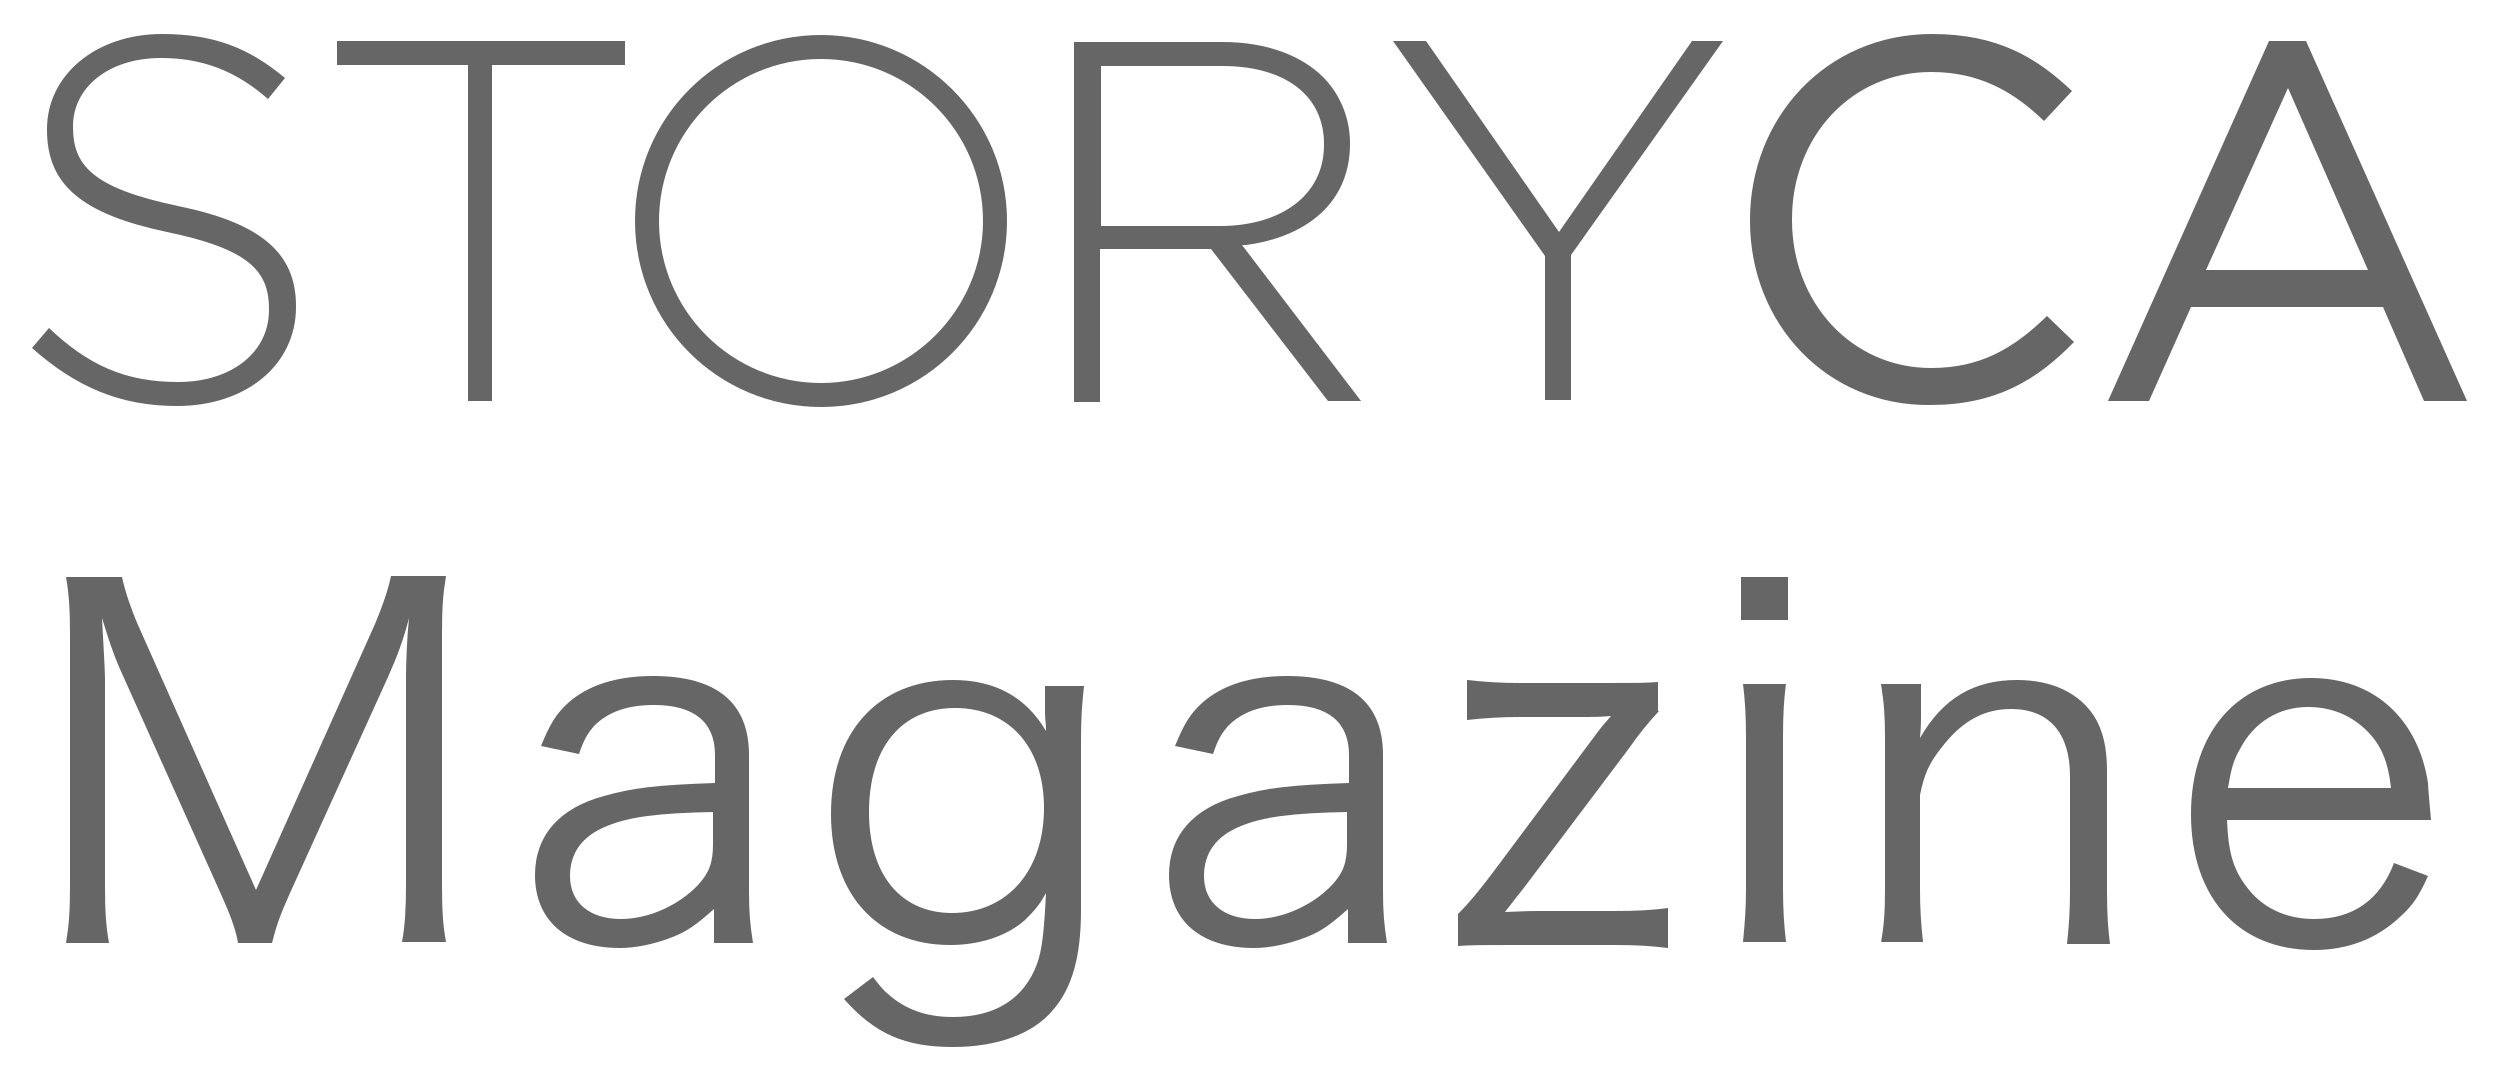
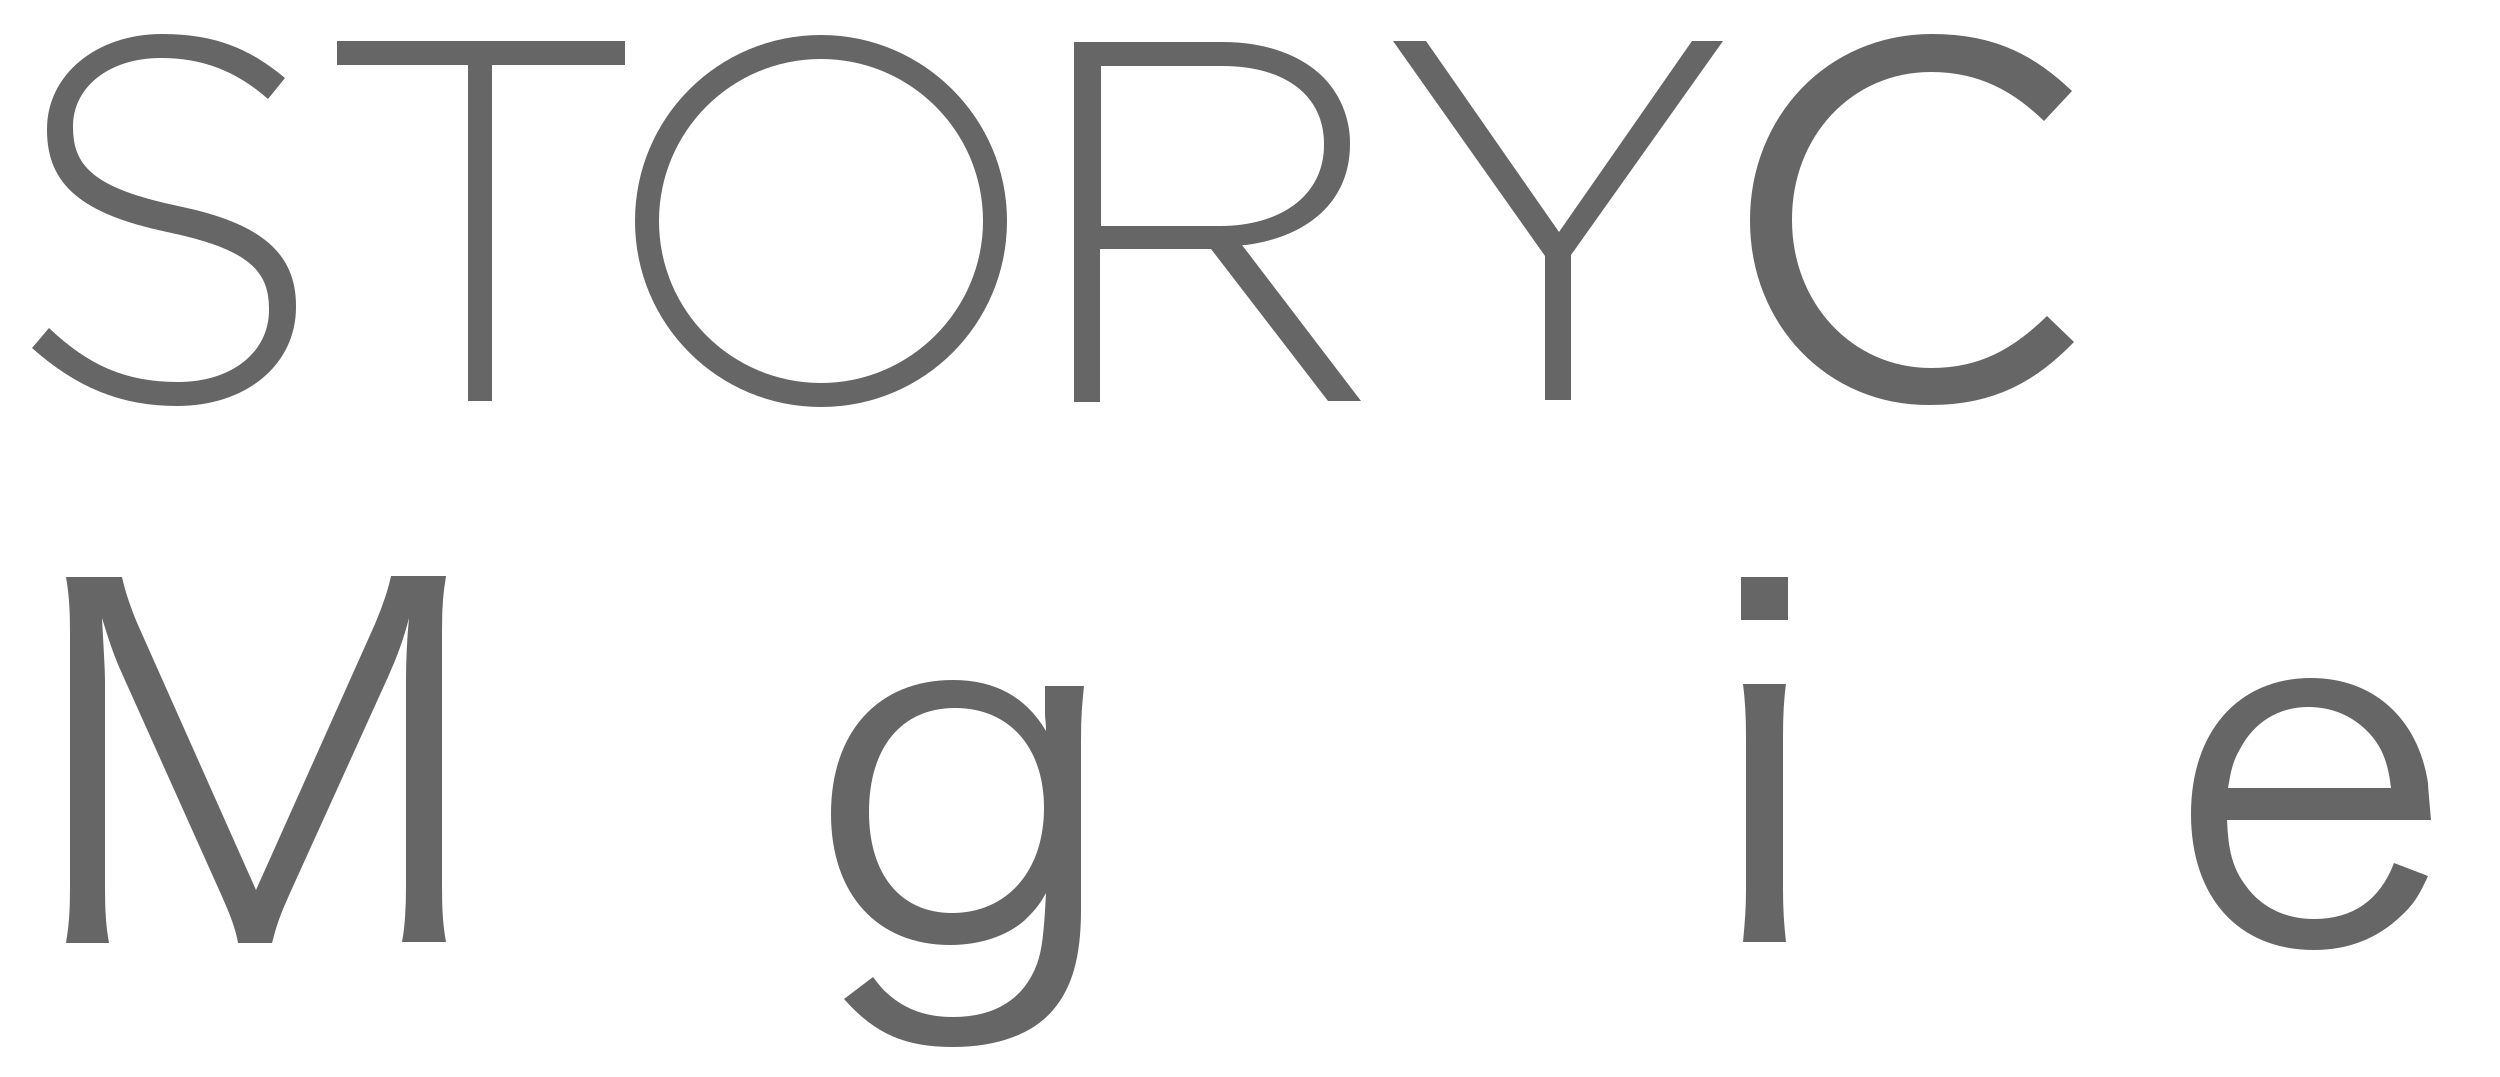
<svg xmlns="http://www.w3.org/2000/svg" version="1.1" id="レイヤー_1" x="0px" y="0px" viewBox="0 0 250 107.7" style="enable-background:new 0 0 250 107.7;" xml:space="preserve">
  <style type="text/css">
	.st0{fill:#666666;}
</style>
  <g>
    <path class="st0" d="M3.2,34.8l1.7-2c3.9,3.7,7.6,5.4,12.9,5.4c5.4,0,9.1-3,9.1-7.2v-0.1c0-3.8-2-6-10.2-7.7   C8.2,21.4,4.7,18.5,4.7,13v-0.1c0-5.4,4.9-9.5,11.5-9.5c5.2,0,8.7,1.4,12.3,4.4l-1.7,2.1C23.5,7,20.1,5.8,16.1,5.8   c-5.3,0-8.8,3-8.8,6.8v0.1c0,3.8,1.9,6.1,10.5,7.9c8.3,1.7,11.8,4.7,11.8,10v0.1c0,5.8-5,9.9-11.9,9.9C12,40.6,7.6,38.7,3.2,34.8z" />
    <path class="st0" d="M46.8,6.5H33.7V4.1h28.8v2.4H49.2v33.6h-2.4V6.5z" />
    <path class="st0" d="M124.2,24.5c0.1,0,0.3,0,0.4,0c6-0.8,10.4-4.2,10.4-10.1v-0.1c0-2.5-1-4.9-2.7-6.6c-2.1-2.1-5.6-3.5-10-3.5   h-14.9v36h2.6V24.9h11.1l11.7,15.2h3.3L124.2,24.5z M110.1,6.6h12.1c6.4,0,10.2,3,10.2,7.8v0.1c0,5.1-4.4,8.1-10.4,8.1h-11.9V6.6z" />
    <path class="st0" d="M154.5,25.6L139.3,4.1h3.3l13.3,19.1l13.3-19.1h3.1l-15.2,21.4v14.5h-2.6V25.6z" />
    <path class="st0" d="M175,22.1V22c0-10.2,7.6-18.6,18.2-18.6c6.5,0,10.4,2.3,14,5.7l-2.8,3c-3-2.9-6.4-4.9-11.3-4.9   c-8,0-13.9,6.5-13.9,14.7V22c0,8.3,6,14.8,13.9,14.8c4.9,0,8.2-1.9,11.6-5.2l2.7,2.6c-3.7,3.8-7.8,6.3-14.4,6.3   C182.7,40.6,175,32.4,175,22.1z" />
-     <path class="st0" d="M226.9,4.1h3.7l16.1,36h-4.3l-4.1-9.4h-19.2l-4.2,9.4h-4.1L226.9,4.1z M236.8,27l-8-18.2L220.6,27H236.8z" />
    <path class="st0" d="M82.1,3.5c-10.3,0-18.6,8.3-18.6,18.6c0,10.3,8.3,18.6,18.6,18.6c10.3,0,18.6-8.3,18.6-18.6   C100.7,11.8,92.3,3.5,82.1,3.5z M82.1,38.3c-8.9,0-16.2-7.2-16.2-16.2c0-8.9,7.2-16.2,16.2-16.2c8.9,0,16.2,7.2,16.2,16.2   C98.3,31,91,38.3,82.1,38.3z" />
  </g>
  <g>
    <path class="st0" d="M12.4,67.8c-0.7-1.5-1.3-3-2.2-6c0.1,2.1,0.3,5.1,0.3,6.2v20.6c0,2.6,0.1,4,0.4,5.7H6.6   c0.3-1.8,0.4-3.2,0.4-5.7V63.4c0-2.4-0.1-4-0.4-5.7h5.6c0.3,1.4,0.9,3.2,1.6,4.8L25.6,89l11.9-26.6c0.8-1.9,1.3-3.4,1.6-4.8h5.5   c-0.3,1.8-0.4,3.2-0.4,5.7v25.2c0,2.7,0.1,4,0.4,5.7h-4.4c0.3-1.6,0.4-3.4,0.4-5.7V67.7c0-1.3,0.1-4,0.3-5.9   c-0.5,2-1.2,3.9-2.1,5.9l-9.8,21.6c-1,2.2-1.4,3.4-1.8,5h-3.4c-0.2-1.3-0.8-2.9-1.8-5.1L12.4,67.8z" />
-     <path class="st0" d="M71.4,90.9c-1.9,1.7-2.8,2.3-4.4,2.9c-1.6,0.6-3.4,1-5,1c-5.3,0-8.5-2.7-8.5-7.3c0-3.9,2.4-6.7,6.9-7.9   c2.8-0.8,5.2-1.1,11.1-1.3v-2.8c0-3.3-2.1-5-6.1-5c-2.7,0-4.6,0.7-6,2.1c-0.6,0.7-1,1.3-1.5,2.8l-3.8-0.8c0.9-2.2,1.5-3.2,2.7-4.3   c2-1.8,4.9-2.7,8.5-2.7c6.4,0,9.6,2.7,9.6,7.9V89c0,2.2,0.1,3.4,0.4,5.3h-3.9V90.9z M71.4,81.2c-5.7,0.1-8.5,0.5-10.7,1.4   c-2.5,1-3.7,2.7-3.7,5c0,2.7,2,4.3,5.1,4.3c2.8,0,5.8-1.4,7.7-3.4c1.1-1.2,1.5-2.2,1.5-4.1V81.2z" />
    <path class="st0" d="M87.3,97.7c0.7,0.9,1,1.3,1.5,1.7c1.8,1.6,3.9,2.3,6.5,2.3c4.2,0,7.1-1.8,8.4-5.3c0.5-1.4,0.7-3.1,0.9-7.1   c-0.7,1.3-1.3,1.9-2.1,2.7c-1.8,1.6-4.5,2.5-7.5,2.5c-7.3,0-11.9-5.1-11.9-13.1c0-8.2,4.7-13.4,12.2-13.4c4.2,0,7.3,1.7,9.3,5.1   c0-0.8-0.1-1.2-0.1-1.8v-2.7h3.9c-0.2,1.9-0.3,3.1-0.3,5.4V91c0,4.7-0.9,7.8-2.8,10c-2,2.4-5.6,3.7-10,3.7c-4.8,0-7.8-1.3-10.9-4.8   L87.3,97.7z M95.2,91.3c5.5,0,9.2-4.2,9.2-10.5c0-6.1-3.5-10-8.9-10c-5.4,0-8.6,4-8.6,10.4C86.9,87.5,90.1,91.3,95.2,91.3z" />
-     <path class="st0" d="M134.8,90.9c-1.9,1.7-2.8,2.3-4.4,2.9c-1.6,0.6-3.4,1-5,1c-5.3,0-8.5-2.7-8.5-7.3c0-3.9,2.4-6.7,6.9-7.9   c2.8-0.8,5.2-1.1,11.1-1.3v-2.8c0-3.3-2.1-5-6.1-5c-2.7,0-4.6,0.7-6,2.1c-0.6,0.7-1,1.3-1.5,2.8l-3.8-0.8c0.9-2.2,1.5-3.2,2.7-4.3   c2-1.8,4.9-2.7,8.5-2.7c6.4,0,9.6,2.7,9.6,7.9V89c0,2.2,0.1,3.4,0.4,5.3h-3.9V90.9z M134.8,81.2c-5.7,0.1-8.5,0.5-10.7,1.4   c-2.5,1-3.7,2.7-3.7,5c0,2.7,2,4.3,5.1,4.3c2.8,0,5.8-1.4,7.7-3.4c1.1-1.2,1.5-2.2,1.5-4.1V81.2z" />
-     <path class="st0" d="M165.9,71.1c-1.2,1.3-2,2.3-3.2,4l-10.4,13.8c-0.1,0.1-0.8,1-1.8,2.3c2.4-0.1,2.5-0.1,3.3-0.1h7.6   c2.5,0,3.9-0.1,5.4-0.3v4c-1.7-0.2-3-0.3-5.4-0.3h-10.2c-3,0-4,0-5.4,0.1v-3.2c1.1-1.1,2-2.2,3.3-3.9l10.6-14.2   c0.5-0.7,0.9-1.1,1.4-1.7c-1.3,0.1-1.7,0.1-2.4,0.1h-6.6c-2,0-3.6,0.1-5.4,0.3V68c1.9,0.2,3.3,0.3,5.4,0.3h8.6c3,0,3.8,0,5.1-0.1   V71.1z" />
    <path class="st0" d="M178.8,57.7V62h-4.7v-4.3H178.8z M178.6,68.3c-0.2,1.7-0.3,3-0.3,5.4v15.1c0,2.2,0.1,3.6,0.3,5.4h-4.3   c0.2-2.1,0.3-3.4,0.3-5.4V73.8c0-2.3-0.1-3.8-0.3-5.4H178.6z" />
-     <path class="st0" d="M188.1,94.3c0.3-1.8,0.4-3.1,0.4-5.4V73.8c0-2.2-0.1-3.5-0.4-5.4h4v3.3c0,0.6,0,1-0.1,2.1   c2.3-4,5.4-5.8,9.7-5.8c3.5,0,6.2,1.3,7.7,3.6c0.9,1.4,1.3,3.2,1.3,5.5v11.9c0,2.5,0.1,3.8,0.3,5.4h-4.3c0.2-1.9,0.3-3.3,0.3-5.4   V77.6c0-4.3-2.1-6.7-5.9-6.7c-2.7,0-4.9,1.2-6.9,3.8c-1.3,1.6-1.8,2.8-2.2,4.8v9.3c0,2.1,0.1,3.6,0.3,5.4H188.1z" />
    <path class="st0" d="M222.7,81.9c0.1,3.2,0.6,5,1.9,6.7c1.5,2.1,3.9,3.3,6.8,3.3c3.9,0,6.6-1.9,8-5.6l3.4,1.3c-0.9,2-1.5,2.9-2.7,4   c-2.3,2.2-5.2,3.4-8.7,3.4c-7.6,0-12.3-5.3-12.3-13.6c0-8.2,4.7-13.6,12-13.6c6.2,0,10.7,4,11.7,10.5c0,0.5,0.2,2.4,0.3,3.7H222.7z    M239.1,78.8c-0.3-2.7-1-4.4-2.6-5.9c-1.5-1.4-3.4-2.2-5.7-2.2c-2.9,0-5.4,1.5-6.8,4.2c-0.7,1.2-0.9,2.1-1.2,3.9H239.1z" />
  </g>
</svg>